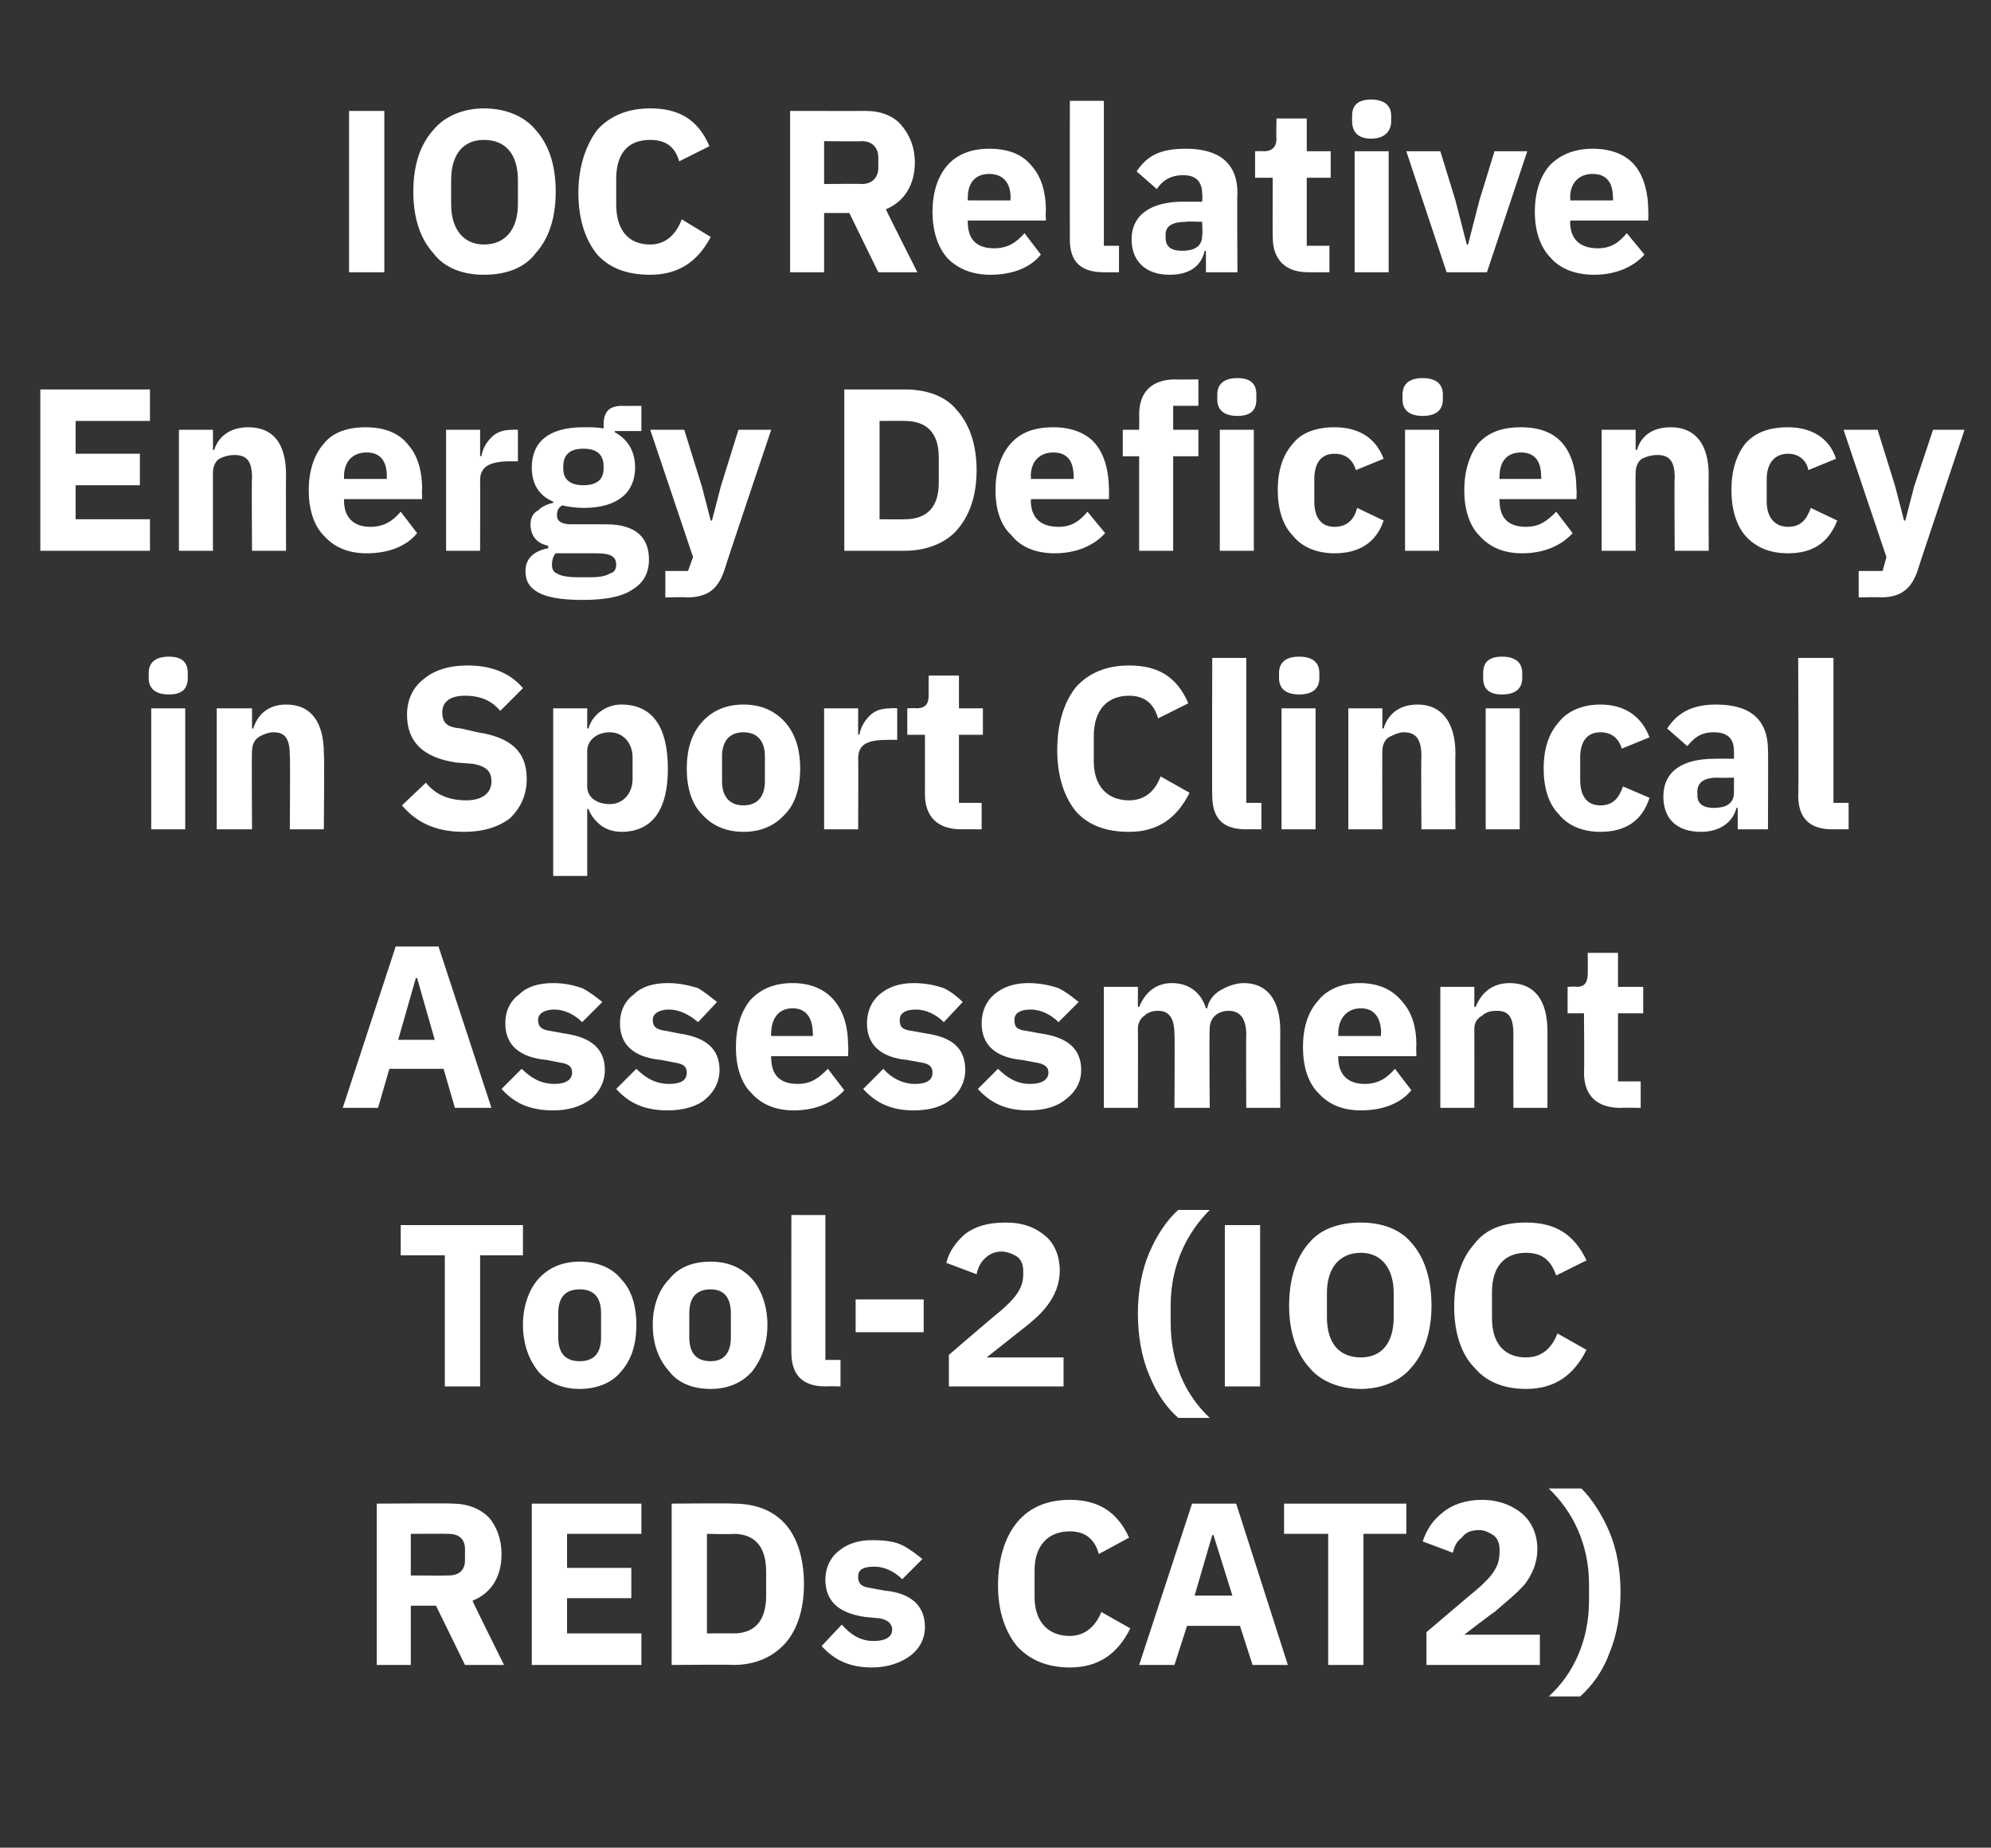
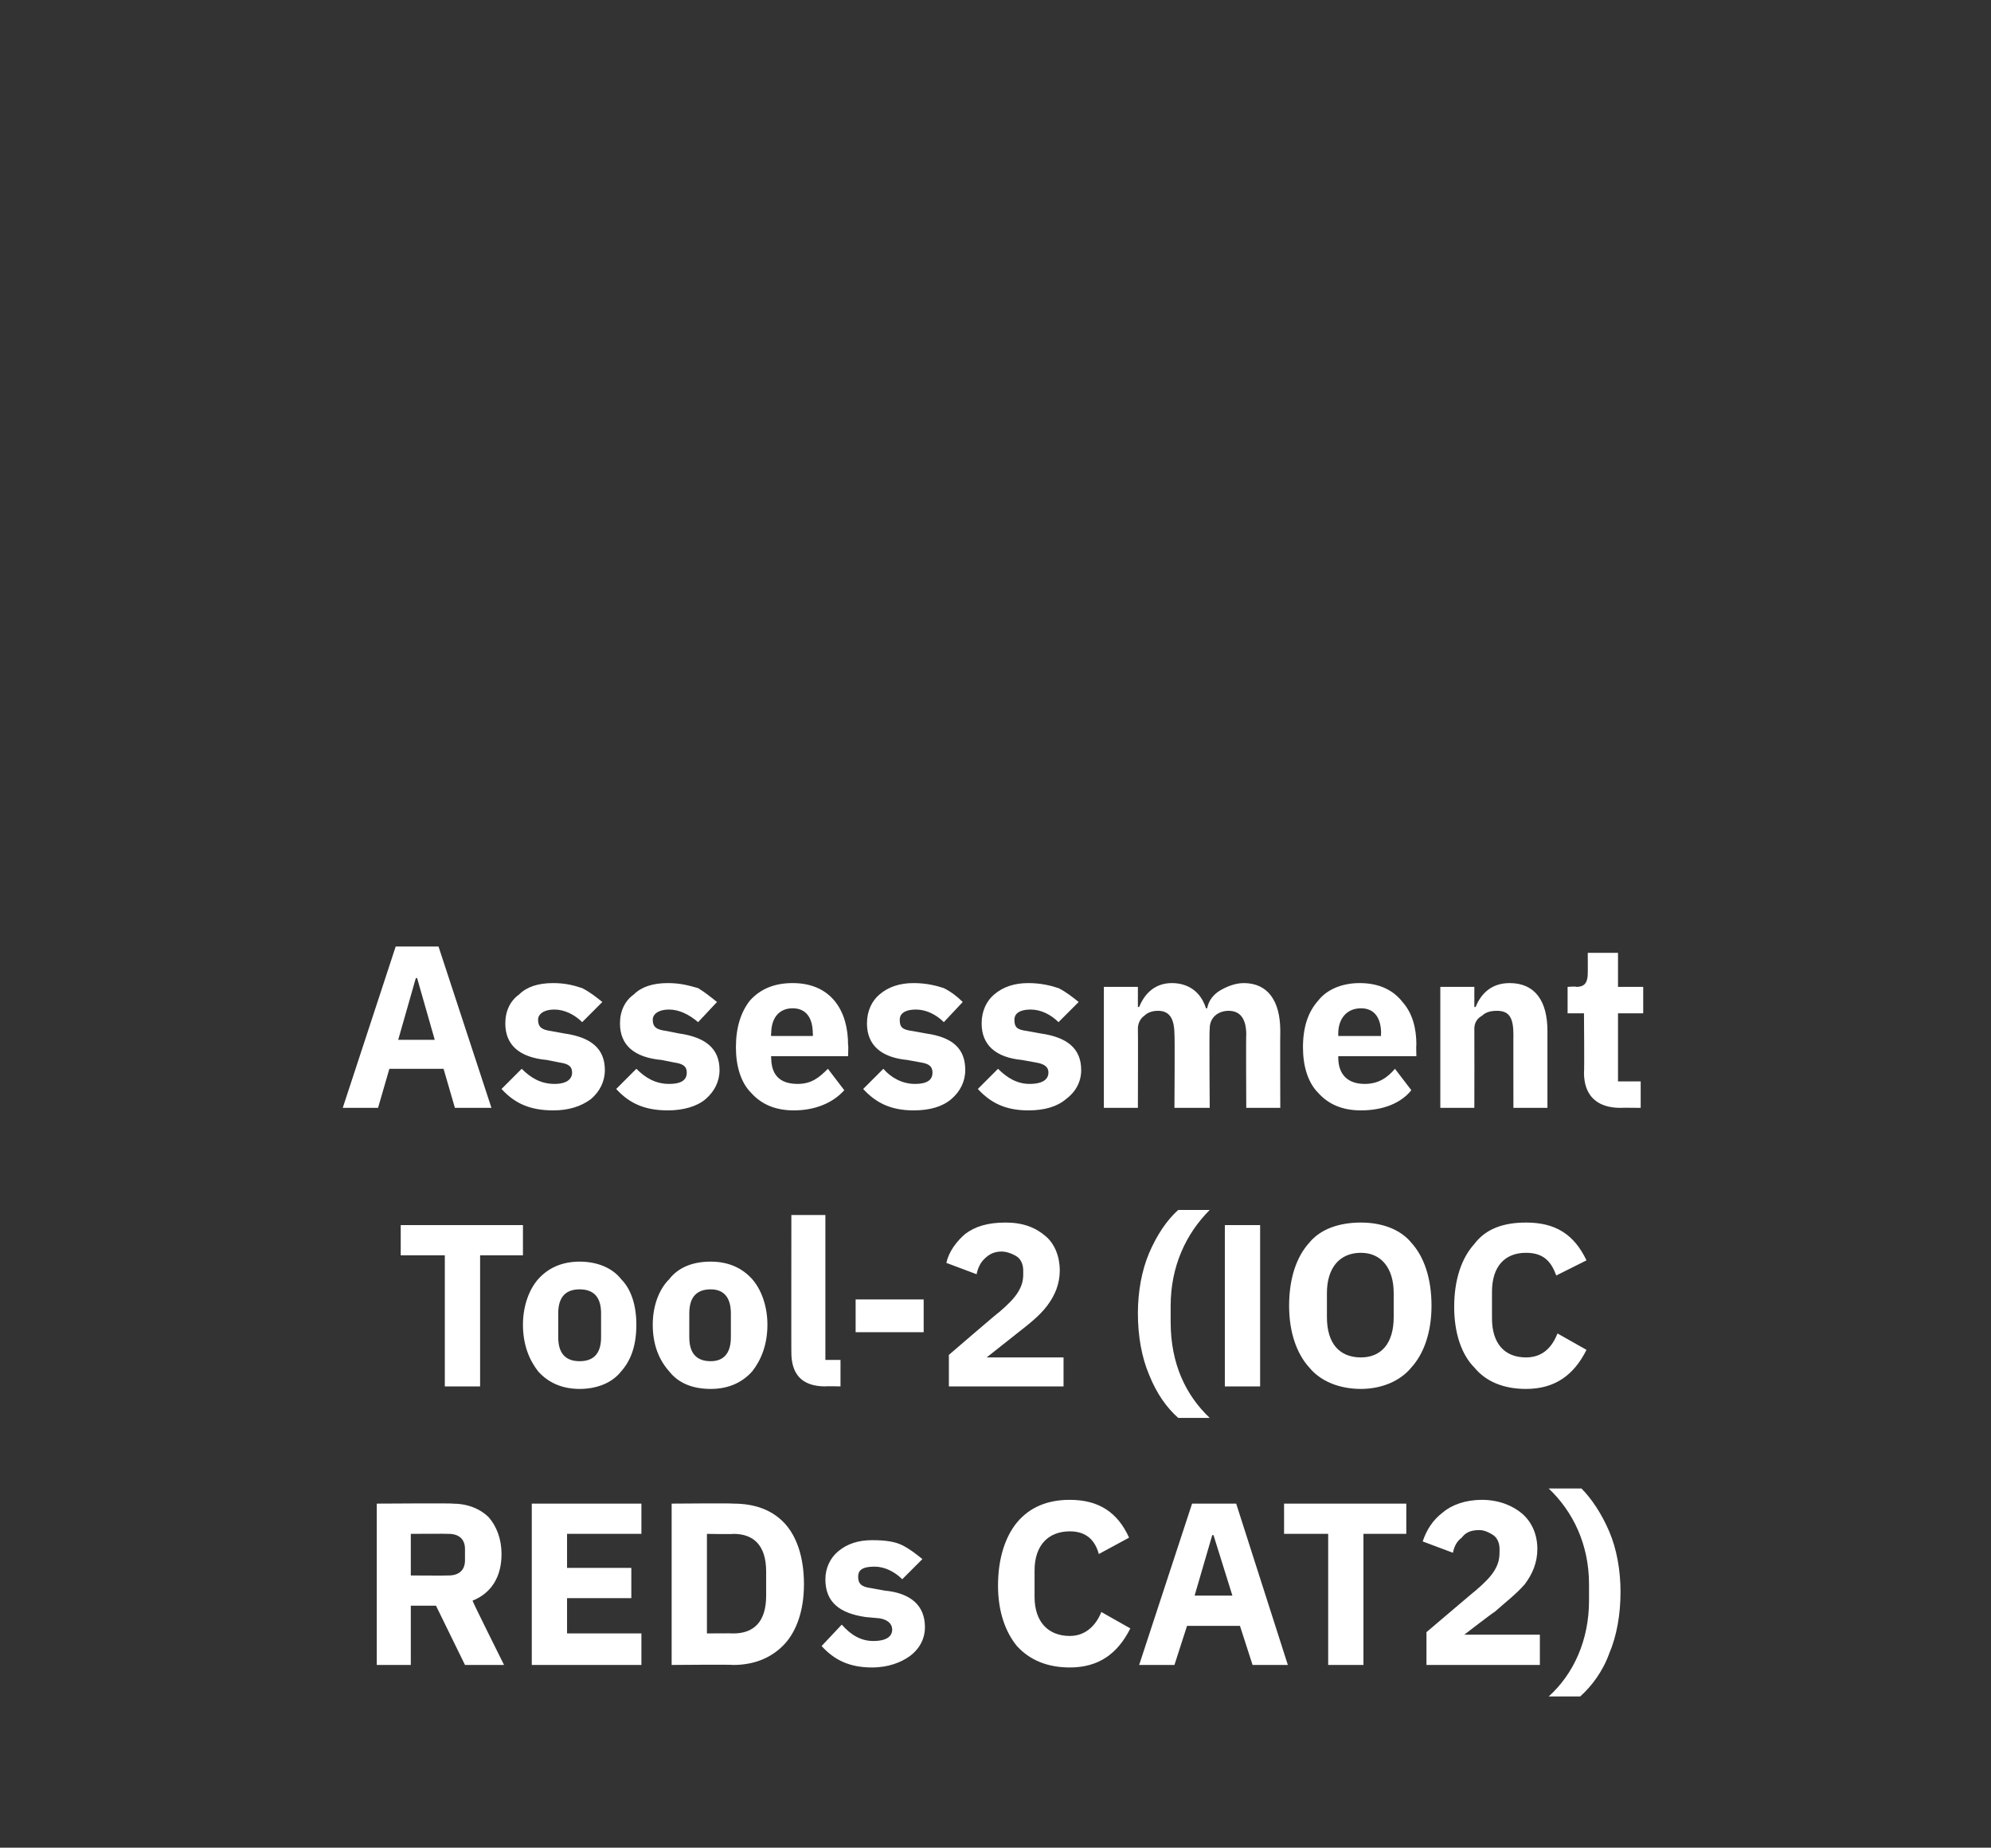
<svg xmlns="http://www.w3.org/2000/svg" version="1.1" width="158px" height="146.6px" viewBox="0 -6 158 146.6" style="top:-6px">
  <rect x="0" y="-6" width="158" height="146.6" fill="#333333" stroke="none" />
  <desc>IOC Relative Energy Deficiency in Sport Clinical Assessment Tool 2 (IOC REDs CAT2)</desc>
  <defs />
  <g id="Polygon183452">
    <path d="M 32.6 121.4 L 34.6 121.4 L 36.9 126.1 L 40 126.1 C 40 126.1 37.47 121.03 37.5 121 C 39 120.4 39.8 119.1 39.8 117.3 C 39.8 116.1 39.4 115.1 38.8 114.4 C 38.1 113.7 37.1 113.3 35.9 113.3 C 35.93 113.26 29.9 113.3 29.9 113.3 L 29.9 126.1 L 32.6 126.1 L 32.6 121.4 Z M 32.6 119 L 32.6 115.7 C 32.6 115.7 35.58 115.68 35.6 115.7 C 36.4 115.7 36.9 116.1 36.9 116.9 C 36.9 116.9 36.9 117.8 36.9 117.8 C 36.9 118.6 36.4 119 35.6 119 C 35.58 119.02 32.6 119 32.6 119 Z M 50.9 126.1 L 50.9 123.6 L 45 123.6 L 45 120.8 L 50.1 120.8 L 50.1 118.4 L 45 118.4 L 45 115.7 L 50.9 115.7 L 50.9 113.3 L 42.2 113.3 L 42.2 126.1 L 50.9 126.1 Z M 53.3 126.1 C 53.3 126.1 58.16 126.06 58.2 126.1 C 59.9 126.1 61.3 125.5 62.3 124.4 C 63.2 123.4 63.8 121.8 63.8 119.7 C 63.8 117.5 63.2 115.9 62.3 114.9 C 61.3 113.8 59.9 113.3 58.2 113.3 C 58.16 113.26 53.3 113.3 53.3 113.3 L 53.3 126.1 Z M 56.1 123.6 L 56.1 115.7 C 56.1 115.7 58.16 115.74 58.2 115.7 C 59.8 115.7 60.8 116.6 60.8 118.7 C 60.8 118.7 60.8 120.6 60.8 120.6 C 60.8 122.7 59.8 123.6 58.2 123.6 C 58.16 123.58 56.1 123.6 56.1 123.6 Z M 72.2 125.4 C 73 124.8 73.4 124 73.4 123.1 C 73.4 121.4 72.3 120.4 70.2 120.2 C 70.2 120.2 69.1 120 69.1 120 C 68.3 119.9 68.1 119.6 68.1 119.1 C 68.1 118.6 68.4 118.3 69.4 118.3 C 70.2 118.3 71 118.7 71.6 119.3 C 71.6 119.3 73.2 117.7 73.2 117.7 C 72.7 117.3 72.2 116.9 71.6 116.6 C 71 116.3 70.2 116.2 69.2 116.2 C 68.1 116.2 67.2 116.5 66.5 117.1 C 65.9 117.6 65.5 118.4 65.5 119.3 C 65.5 121.1 66.6 122 68.7 122.3 C 68.7 122.3 69.8 122.4 69.8 122.4 C 70.4 122.5 70.8 122.8 70.8 123.3 C 70.8 123.8 70.4 124.2 69.3 124.2 C 68.3 124.2 67.5 123.7 66.8 122.9 C 66.8 122.9 65.2 124.6 65.2 124.6 C 66.2 125.7 67.4 126.3 69.2 126.3 C 70.5 126.3 71.5 125.9 72.2 125.4 Z M 89.7 123.2 C 89.7 123.2 87.4 121.9 87.4 121.9 C 87 122.9 86.2 123.8 84.9 123.8 C 83.2 123.8 82.1 122.7 82.1 120.7 C 82.1 120.7 82.1 118.6 82.1 118.6 C 82.1 116.6 83.2 115.5 84.9 115.5 C 86.2 115.5 86.9 116.2 87.2 117.3 C 87.2 117.3 89.6 116 89.6 116 C 88.7 114 87.2 113 84.9 113 C 83.1 113 81.7 113.6 80.7 114.8 C 79.8 115.9 79.2 117.6 79.2 119.8 C 79.2 121.9 79.8 123.5 80.7 124.6 C 81.7 125.7 83.1 126.3 84.9 126.3 C 87.2 126.3 88.7 125.2 89.7 123.2 Z M 102.2 126.1 L 98.1 113.3 L 94.6 113.3 L 90.4 126.1 L 93.2 126.1 L 94.2 123 L 98.4 123 L 99.4 126.1 L 102.2 126.1 Z M 97.8 120.6 L 94.8 120.6 L 96.2 115.8 L 96.3 115.8 L 97.8 120.6 Z M 111.6 115.7 L 111.6 113.3 L 101.9 113.3 L 101.9 115.7 L 105.4 115.7 L 105.4 126.1 L 108.2 126.1 L 108.2 115.7 L 111.6 115.7 Z M 122.2 123.7 L 116.2 123.7 C 116.2 123.7 118.56 121.88 118.6 121.9 C 119.5 121.1 120.3 120.5 121 119.7 C 121.6 118.9 122 118 122 116.9 C 122 115.8 121.6 114.8 120.8 114.1 C 120.1 113.5 119 113 117.6 113 C 116.3 113 115.2 113.4 114.5 114 C 113.7 114.6 113.2 115.4 112.9 116.3 C 112.9 116.3 115.3 117.2 115.3 117.2 C 115.4 116.7 115.6 116.3 116 116 C 116.3 115.6 116.7 115.4 117.4 115.4 C 117.8 115.4 118.2 115.6 118.5 115.8 C 118.8 116 119 116.4 119 116.9 C 119 116.9 119 117.1 119 117.1 C 119 117.7 118.9 118.1 118.6 118.6 C 118.3 119.1 117.8 119.6 117.1 120.2 C 117.11 120.17 113.2 123.5 113.2 123.5 L 113.2 126.1 L 122.2 126.1 L 122.2 123.7 Z M 127.7 115.5 C 127.1 114.1 126.3 112.9 125.5 112.1 C 125.5 112.1 122.9 112.1 122.9 112.1 C 124.8 113.9 126.1 116.5 126.1 119.7 C 126.1 119.7 126.1 121 126.1 121 C 126.1 124.1 124.9 126.8 122.9 128.6 C 122.9 128.6 125.4 128.6 125.4 128.6 C 126.3 127.8 127.2 126.6 127.7 125.2 C 128.3 123.8 128.6 122.1 128.6 120.3 C 128.6 118.6 128.3 116.9 127.7 115.5 Z " stroke="none" fill="#fff" />
  </g>
  <g id="Polygon183451">
    <path d="M 41.5 93.6 L 41.5 91.2 L 31.8 91.2 L 31.8 93.6 L 35.3 93.6 L 35.3 104 L 38.1 104 L 38.1 93.6 L 41.5 93.6 Z M 49.3 102.8 C 50.1 101.9 50.5 100.7 50.5 99.1 C 50.5 97.6 50.1 96.3 49.3 95.5 C 48.6 94.6 47.4 94.1 46 94.1 C 44.6 94.1 43.5 94.6 42.7 95.5 C 42 96.3 41.5 97.6 41.5 99.1 C 41.5 100.7 42 101.9 42.7 102.8 C 43.5 103.7 44.6 104.2 46 104.2 C 47.4 104.2 48.6 103.7 49.3 102.8 Z M 44.3 100.1 C 44.3 100.1 44.3 98.2 44.3 98.2 C 44.3 96.9 44.9 96.3 46 96.3 C 47.1 96.3 47.7 96.9 47.7 98.2 C 47.7 98.2 47.7 100.1 47.7 100.1 C 47.7 101.4 47.1 102 46 102 C 44.9 102 44.3 101.4 44.3 100.1 Z M 59.7 102.8 C 60.4 101.9 60.9 100.7 60.9 99.1 C 60.9 97.6 60.4 96.3 59.7 95.5 C 58.9 94.6 57.8 94.1 56.4 94.1 C 54.9 94.1 53.8 94.6 53.1 95.5 C 52.3 96.3 51.8 97.6 51.8 99.1 C 51.8 100.7 52.3 101.9 53.1 102.8 C 53.8 103.7 54.9 104.2 56.4 104.2 C 57.8 104.2 58.9 103.7 59.7 102.8 Z M 54.7 100.1 C 54.7 100.1 54.7 98.2 54.7 98.2 C 54.7 96.9 55.3 96.3 56.4 96.3 C 57.4 96.3 58 96.9 58 98.2 C 58 98.2 58 100.1 58 100.1 C 58 101.4 57.4 102 56.4 102 C 55.3 102 54.7 101.4 54.7 100.1 Z M 66.7 104 L 66.7 101.9 L 65.5 101.9 L 65.5 90.4 L 62.8 90.4 C 62.8 90.4 62.79 101.33 62.8 101.3 C 62.8 103 63.6 104 65.5 104 C 65.49 103.97 66.7 104 66.7 104 Z M 73.3 99.7 L 73.3 97.1 L 67.9 97.1 L 67.9 99.7 L 73.3 99.7 Z M 84.4 101.7 L 78.3 101.7 C 78.3 101.7 80.72 99.79 80.7 99.8 C 81.6 99.1 82.5 98.4 83.1 97.6 C 83.7 96.8 84.1 95.9 84.1 94.8 C 84.1 93.7 83.7 92.7 83 92.1 C 82.2 91.4 81.2 91 79.8 91 C 78.4 91 77.4 91.3 76.6 91.9 C 75.9 92.5 75.3 93.3 75.1 94.2 C 75.1 94.2 77.5 95.1 77.5 95.1 C 77.6 94.6 77.8 94.2 78.1 93.9 C 78.5 93.5 78.9 93.3 79.5 93.3 C 79.9 93.3 80.4 93.5 80.7 93.7 C 81 93.9 81.2 94.3 81.2 94.8 C 81.2 94.8 81.2 95.1 81.2 95.1 C 81.2 95.6 81.1 96 80.8 96.5 C 80.5 97 80 97.5 79.3 98.1 C 79.27 98.08 75.3 101.5 75.3 101.5 L 75.3 104 L 84.4 104 L 84.4 101.7 Z M 91.2 103.1 C 91.8 104.6 92.6 105.7 93.5 106.5 C 93.5 106.5 96 106.5 96 106.5 C 94.1 104.7 92.9 102.2 92.9 98.9 C 92.9 98.9 92.9 97.6 92.9 97.6 C 92.9 94.5 94.1 91.9 96 90 C 96 90 93.5 90 93.5 90 C 92.6 90.8 91.8 92 91.2 93.4 C 90.6 94.8 90.3 96.5 90.3 98.2 C 90.3 100 90.6 101.7 91.2 103.1 Z M 97.2 91.2 L 100 91.2 L 100 104 L 97.2 104 L 97.2 91.2 Z M 112 102.5 C 113 101.4 113.6 99.7 113.6 97.6 C 113.6 95.4 113 93.7 112 92.6 C 111.1 91.5 109.6 91 108 91 C 106.3 91 104.8 91.5 103.9 92.6 C 102.9 93.7 102.3 95.4 102.3 97.6 C 102.3 99.7 102.9 101.4 103.9 102.5 C 104.8 103.6 106.3 104.2 108 104.2 C 109.6 104.2 111.1 103.6 112 102.5 Z M 105.3 98.5 C 105.3 98.5 105.3 96.6 105.3 96.6 C 105.3 94.6 106.3 93.4 108 93.4 C 109.6 93.4 110.6 94.6 110.6 96.6 C 110.6 96.6 110.6 98.5 110.6 98.5 C 110.6 100.6 109.6 101.7 108 101.7 C 106.3 101.7 105.3 100.6 105.3 98.5 Z M 125.9 101.1 C 125.9 101.1 123.6 99.8 123.6 99.8 C 123.2 100.8 122.5 101.7 121.1 101.7 C 119.4 101.7 118.4 100.6 118.4 98.6 C 118.4 98.6 118.4 96.5 118.4 96.5 C 118.4 94.5 119.4 93.4 121.1 93.4 C 122.5 93.4 123.1 94.1 123.5 95.2 C 123.5 95.2 125.9 94 125.9 94 C 124.9 91.9 123.4 91 121.1 91 C 119.3 91 117.9 91.5 117 92.7 C 116 93.8 115.4 95.5 115.4 97.7 C 115.4 99.8 116 101.5 117 102.5 C 117.9 103.6 119.3 104.2 121.1 104.2 C 123.4 104.2 124.9 103.1 125.9 101.1 Z " stroke="none" fill="#fff" />
  </g>
  <g id="Polygon183450">
    <path d="M 39 81.9 L 34.8 69.1 L 31.4 69.1 L 27.2 81.9 L 30 81.9 L 30.9 78.8 L 35.2 78.8 L 36.1 81.9 L 39 81.9 Z M 34.5 76.5 L 31.6 76.5 L 33 71.6 L 33.1 71.6 L 34.5 76.5 Z M 46.9 81.2 C 47.6 80.6 48 79.8 48 78.9 C 48 77.2 46.9 76.3 44.8 76 C 44.8 76 43.7 75.8 43.7 75.8 C 43 75.7 42.7 75.5 42.7 74.9 C 42.7 74.5 43.1 74.1 44 74.1 C 44.8 74.1 45.6 74.5 46.2 75.1 C 46.2 75.1 47.8 73.5 47.8 73.5 C 47.3 73.1 46.8 72.7 46.2 72.4 C 45.6 72.2 44.9 72 43.9 72 C 42.7 72 41.8 72.3 41.2 72.9 C 40.5 73.4 40.1 74.2 40.1 75.2 C 40.1 76.9 41.2 77.9 43.4 78.1 C 43.4 78.1 44.4 78.3 44.4 78.3 C 45.1 78.4 45.4 78.6 45.4 79.1 C 45.4 79.6 45 80 44 80 C 42.9 80 42.1 79.5 41.4 78.8 C 41.4 78.8 39.8 80.4 39.8 80.4 C 40.8 81.5 42 82.1 43.9 82.1 C 45.1 82.1 46.1 81.8 46.9 81.2 Z M 56 81.2 C 56.7 80.6 57.1 79.8 57.1 78.9 C 57.1 77.2 56 76.3 53.9 76 C 53.9 76 52.9 75.8 52.9 75.8 C 52.1 75.7 51.8 75.5 51.8 74.9 C 51.8 74.5 52.2 74.1 53.1 74.1 C 53.9 74.1 54.7 74.5 55.4 75.1 C 55.4 75.1 56.9 73.5 56.9 73.5 C 56.4 73.1 55.9 72.7 55.4 72.4 C 54.7 72.2 54 72 53 72 C 51.8 72 50.9 72.3 50.3 72.9 C 49.6 73.4 49.2 74.2 49.2 75.2 C 49.2 76.9 50.3 77.9 52.5 78.1 C 52.5 78.1 53.5 78.3 53.5 78.3 C 54.2 78.4 54.5 78.6 54.5 79.1 C 54.5 79.6 54.2 80 53.1 80 C 52 80 51.2 79.5 50.5 78.8 C 50.5 78.8 48.9 80.4 48.9 80.4 C 49.9 81.5 51.1 82.1 53 82.1 C 54.2 82.1 55.3 81.8 56 81.2 Z M 67 80.5 C 67 80.5 65.7 78.8 65.7 78.8 C 65 79.5 64.4 80 63.3 80 C 61.8 80 61.2 79.2 61.2 77.9 C 61.16 77.9 61.2 77.8 61.2 77.8 L 67.3 77.8 C 67.3 77.8 67.34 76.94 67.3 76.9 C 67.3 75.6 67 74.4 66.3 73.5 C 65.6 72.6 64.5 72 62.9 72 C 61.4 72 60.3 72.5 59.5 73.4 C 58.8 74.3 58.4 75.5 58.4 77.1 C 58.4 78.6 58.8 79.9 59.6 80.7 C 60.4 81.6 61.5 82.1 63 82.1 C 64.7 82.1 66.1 81.5 67 80.5 Z M 64.5 76 C 64.53 75.99 64.5 76.2 64.5 76.2 L 61.2 76.2 C 61.2 76.2 61.16 76.01 61.2 76 C 61.2 74.8 61.8 74 62.9 74 C 64 74 64.5 74.8 64.5 76 Z M 75.5 81.2 C 76.2 80.6 76.6 79.8 76.6 78.9 C 76.6 77.2 75.6 76.3 73.5 76 C 73.5 76 72.4 75.8 72.4 75.8 C 71.6 75.7 71.4 75.5 71.4 74.9 C 71.4 74.5 71.7 74.1 72.7 74.1 C 73.5 74.1 74.3 74.5 74.9 75.1 C 74.9 75.1 76.4 73.5 76.4 73.5 C 76 73.1 75.5 72.7 74.9 72.4 C 74.3 72.2 73.5 72 72.5 72 C 71.4 72 70.5 72.3 69.8 72.9 C 69.2 73.4 68.8 74.2 68.8 75.2 C 68.8 76.9 69.9 77.9 72 78.1 C 72 78.1 73.1 78.3 73.1 78.3 C 73.7 78.4 74 78.6 74 79.1 C 74 79.6 73.7 80 72.6 80 C 71.6 80 70.7 79.5 70.1 78.8 C 70.1 78.8 68.5 80.4 68.5 80.4 C 69.5 81.5 70.7 82.1 72.5 82.1 C 73.8 82.1 74.8 81.8 75.5 81.2 Z M 84.6 81.2 C 85.4 80.6 85.8 79.8 85.8 78.9 C 85.8 77.2 84.7 76.3 82.6 76 C 82.6 76 81.5 75.8 81.5 75.8 C 80.7 75.7 80.5 75.5 80.5 74.9 C 80.5 74.5 80.8 74.1 81.8 74.1 C 82.6 74.1 83.4 74.5 84 75.1 C 84 75.1 85.6 73.5 85.6 73.5 C 85.1 73.1 84.6 72.7 84 72.4 C 83.4 72.2 82.6 72 81.6 72 C 80.5 72 79.6 72.3 78.9 72.9 C 78.3 73.4 77.9 74.2 77.9 75.2 C 77.9 76.9 79 77.9 81.1 78.1 C 81.1 78.1 82.2 78.3 82.2 78.3 C 82.8 78.4 83.2 78.6 83.2 79.1 C 83.2 79.6 82.8 80 81.7 80 C 80.7 80 79.9 79.5 79.2 78.8 C 79.2 78.8 77.6 80.4 77.6 80.4 C 78.6 81.5 79.8 82.1 81.6 82.1 C 82.9 82.1 83.9 81.8 84.6 81.2 Z M 90.3 81.9 C 90.3 81.9 90.32 75.64 90.3 75.6 C 90.3 75.2 90.5 74.8 90.8 74.6 C 91.1 74.3 91.5 74.2 91.9 74.2 C 92.8 74.2 93.2 74.8 93.2 76.1 C 93.24 76.06 93.2 81.9 93.2 81.9 L 96 81.9 C 96 81.9 95.95 75.64 96 75.6 C 96 74.7 96.7 74.2 97.5 74.2 C 98.4 74.2 98.9 74.8 98.9 76.1 C 98.87 76.06 98.9 81.9 98.9 81.9 L 101.6 81.9 C 101.6 81.9 101.58 75.85 101.6 75.8 C 101.6 73.4 100.6 72 98.7 72 C 98 72 97.3 72.3 96.8 72.6 C 96.3 72.9 95.9 73.4 95.8 74 C 95.8 74 95.7 74 95.7 74 C 95.3 72.7 94.3 72 93 72 C 91.6 72 90.8 72.9 90.4 73.9 C 90.43 73.88 90.3 73.9 90.3 73.9 L 90.3 72.3 L 87.6 72.3 L 87.6 81.9 L 90.3 81.9 Z M 112 80.5 C 112 80.5 110.7 78.8 110.7 78.8 C 110.1 79.5 109.4 80 108.3 80 C 106.9 80 106.2 79.2 106.2 77.9 C 106.2 77.9 106.2 77.8 106.2 77.8 L 112.4 77.8 C 112.4 77.8 112.37 76.94 112.4 76.9 C 112.4 75.6 112.1 74.4 111.3 73.5 C 110.6 72.6 109.5 72 107.9 72 C 106.5 72 105.3 72.5 104.6 73.4 C 103.8 74.3 103.4 75.5 103.4 77.1 C 103.4 78.6 103.8 79.9 104.6 80.7 C 105.4 81.6 106.5 82.1 108 82.1 C 109.8 82.1 111.2 81.5 112 80.5 Z M 109.6 76 C 109.57 75.99 109.6 76.2 109.6 76.2 L 106.2 76.2 C 106.2 76.2 106.2 76.01 106.2 76 C 106.2 74.8 106.9 74 108 74 C 109.1 74 109.6 74.8 109.6 76 Z M 117 81.9 C 117 81.9 117.01 75.64 117 75.6 C 117 75.2 117.2 74.8 117.6 74.6 C 117.9 74.3 118.3 74.2 118.8 74.2 C 119.8 74.2 120.1 74.8 120.1 76.1 C 120.09 76.06 120.1 81.9 120.1 81.9 L 122.8 81.9 C 122.8 81.9 122.8 75.85 122.8 75.8 C 122.8 73.4 121.8 72 119.8 72 C 118.3 72 117.5 72.9 117.1 73.9 C 117.12 73.88 117 73.9 117 73.9 L 117 72.3 L 114.3 72.3 L 114.3 81.9 L 117 81.9 Z M 130.2 81.9 L 130.2 79.8 L 128.4 79.8 L 128.4 74.4 L 130.4 74.4 L 130.4 72.3 L 128.4 72.3 L 128.4 69.6 L 126 69.6 C 126 69.6 126.01 71.23 126 71.2 C 126 71.9 125.8 72.3 125.1 72.3 C 125.06 72.25 124.4 72.3 124.4 72.3 L 124.4 74.4 L 125.7 74.4 C 125.7 74.4 125.74 79.07 125.7 79.1 C 125.7 80.9 126.7 81.9 128.6 81.9 C 128.6 81.88 130.2 81.9 130.2 81.9 Z " stroke="none" fill="#fff" />
  </g>
  <g id="Polygon183449">
-     <path d="M 14.9 47.8 C 14.9 47.8 14.9 47.4 14.9 47.4 C 14.9 46.6 14.5 46.1 13.4 46.1 C 12.3 46.1 11.8 46.6 11.8 47.4 C 11.8 47.4 11.8 47.8 11.8 47.8 C 11.8 48.6 12.3 49.1 13.4 49.1 C 14.5 49.1 14.9 48.6 14.9 47.8 Z M 12 59.8 L 14.7 59.8 L 14.7 50.2 L 12 50.2 L 12 59.8 Z M 20 59.8 C 20 59.8 19.96 53.55 20 53.6 C 20 53.1 20.2 52.7 20.5 52.5 C 20.8 52.3 21.3 52.1 21.7 52.1 C 22.7 52.1 23 52.7 23 54 C 23.04 53.97 23 59.8 23 59.8 L 25.7 59.8 C 25.7 59.8 25.75 53.76 25.7 53.8 C 25.7 51.3 24.7 49.9 22.7 49.9 C 21.2 49.9 20.4 50.8 20.1 51.8 C 20.07 51.79 20 51.8 20 51.8 L 20 50.2 L 17.2 50.2 L 17.2 59.8 L 20 59.8 Z M 40.5 58.9 C 41.3 58.1 41.8 57.1 41.8 55.8 C 41.8 53.6 40.5 52.5 37.9 52.1 C 37.9 52.1 36.6 51.8 36.6 51.8 C 35.5 51.7 35.1 51.4 35.1 50.5 C 35.1 49.7 35.7 49.2 36.9 49.2 C 38.3 49.2 39.1 49.7 39.7 50.4 C 39.7 50.4 41.5 48.6 41.5 48.6 C 40.5 47.4 39 46.8 37.1 46.8 C 35.6 46.8 34.4 47.2 33.6 47.9 C 32.8 48.5 32.3 49.5 32.3 50.7 C 32.3 52.8 33.5 54.1 36.2 54.5 C 36.2 54.5 37.5 54.6 37.5 54.6 C 38.7 54.8 39 55.3 39 56 C 39 56.9 38.3 57.5 37 57.5 C 35.7 57.5 34.6 57.1 33.8 56.1 C 33.8 56.1 31.9 57.9 31.9 57.9 C 33 59.2 34.5 60 36.8 60 C 38.4 60 39.6 59.6 40.5 58.9 Z M 43.9 63.5 L 46.6 63.5 L 46.6 58.2 C 46.6 58.2 46.74 58.17 46.7 58.2 C 46.9 58.7 47.2 59.1 47.7 59.5 C 48.1 59.8 48.7 60 49.3 60 C 51.8 60 53 58.2 53 55 C 53 51.7 51.8 49.9 49.3 49.9 C 48.1 49.9 47 50.7 46.7 51.8 C 46.74 51.78 46.6 51.8 46.6 51.8 L 46.6 50.2 L 43.9 50.2 L 43.9 63.5 Z M 46.6 56.4 C 46.6 56.4 46.6 53.6 46.6 53.6 C 46.6 52.7 47.4 52.1 48.4 52.1 C 49.4 52.1 50.2 52.9 50.2 54.1 C 50.2 54.1 50.2 55.8 50.2 55.8 C 50.2 57 49.4 57.8 48.4 57.8 C 47.4 57.8 46.6 57.3 46.6 56.4 Z M 62.3 58.6 C 63.1 57.8 63.5 56.5 63.5 55 C 63.5 53.4 63.1 52.2 62.3 51.3 C 61.5 50.4 60.4 49.9 59 49.9 C 57.6 49.9 56.5 50.4 55.7 51.3 C 54.9 52.2 54.5 53.4 54.5 55 C 54.5 56.5 54.9 57.8 55.7 58.6 C 56.5 59.5 57.6 60 59 60 C 60.4 60 61.5 59.5 62.3 58.6 Z M 57.3 56 C 57.3 56 57.3 54 57.3 54 C 57.3 52.8 57.9 52.1 59 52.1 C 60.1 52.1 60.7 52.8 60.7 54 C 60.7 54 60.7 56 60.7 56 C 60.7 57.2 60.1 57.9 59 57.9 C 57.9 57.9 57.3 57.2 57.3 56 Z M 68.1 59.8 C 68.1 59.8 68.13 54.16 68.1 54.2 C 68.1 53 68.9 52.7 70.5 52.7 C 70.47 52.69 71.2 52.7 71.2 52.7 L 71.2 50.2 C 71.2 50.2 70.67 50.16 70.7 50.2 C 69.9 50.2 69.4 50.4 69 50.8 C 68.6 51.2 68.3 51.7 68.2 52.3 C 68.22 52.25 68.1 52.3 68.1 52.3 L 68.1 50.2 L 65.4 50.2 L 65.4 59.8 L 68.1 59.8 Z M 77.9 59.8 L 77.9 57.7 L 76.1 57.7 L 76.1 52.3 L 78 52.3 L 78 50.2 L 76.1 50.2 L 76.1 47.6 L 73.7 47.6 C 73.7 47.6 73.68 49.14 73.7 49.1 C 73.7 49.8 73.5 50.2 72.7 50.2 C 72.73 50.16 72 50.2 72 50.2 L 72 52.3 L 73.4 52.3 C 73.4 52.3 73.41 56.98 73.4 57 C 73.4 58.8 74.4 59.8 76.3 59.8 C 76.26 59.79 77.9 59.8 77.9 59.8 Z M 94.4 56.9 C 94.4 56.9 92.1 55.6 92.1 55.6 C 91.7 56.7 90.9 57.5 89.6 57.5 C 87.9 57.5 86.8 56.4 86.8 54.4 C 86.8 54.4 86.8 52.4 86.8 52.4 C 86.8 50.3 87.9 49.2 89.6 49.2 C 90.9 49.2 91.6 49.9 91.9 51 C 91.9 51 94.3 49.8 94.3 49.8 C 93.4 47.7 91.9 46.8 89.6 46.8 C 87.8 46.8 86.4 47.4 85.4 48.5 C 84.5 49.6 83.9 51.3 83.9 53.5 C 83.9 55.7 84.5 57.3 85.4 58.4 C 86.4 59.5 87.8 60 89.6 60 C 91.9 60 93.4 58.9 94.4 56.9 Z M 100.1 59.8 L 100.1 57.7 L 98.9 57.7 L 98.9 46.2 L 96.2 46.2 C 96.2 46.2 96.17 57.15 96.2 57.1 C 96.2 58.9 97 59.8 98.9 59.8 C 98.86 59.79 100.1 59.8 100.1 59.8 Z M 104.7 47.8 C 104.7 47.8 104.7 47.4 104.7 47.4 C 104.7 46.6 104.2 46.1 103.1 46.1 C 102 46.1 101.5 46.6 101.5 47.4 C 101.5 47.4 101.5 47.8 101.5 47.8 C 101.5 48.6 102 49.1 103.1 49.1 C 104.2 49.1 104.7 48.6 104.7 47.8 Z M 101.7 59.8 L 104.4 59.8 L 104.4 50.2 L 101.7 50.2 L 101.7 59.8 Z M 109.7 59.8 C 109.7 59.8 109.68 53.55 109.7 53.6 C 109.7 53.1 109.9 52.7 110.2 52.5 C 110.6 52.3 111 52.1 111.4 52.1 C 112.4 52.1 112.8 52.7 112.8 54 C 112.76 53.97 112.8 59.8 112.8 59.8 L 115.5 59.8 C 115.5 59.8 115.47 53.76 115.5 53.8 C 115.5 51.3 114.4 49.9 112.5 49.9 C 110.9 49.9 110.1 50.8 109.8 51.8 C 109.79 51.79 109.7 51.8 109.7 51.8 L 109.7 50.2 L 107 50.2 L 107 59.8 L 109.7 59.8 Z M 120.8 47.8 C 120.8 47.8 120.8 47.4 120.8 47.4 C 120.8 46.6 120.3 46.1 119.2 46.1 C 118.1 46.1 117.7 46.6 117.7 47.4 C 117.7 47.4 117.7 47.8 117.7 47.8 C 117.7 48.6 118.1 49.1 119.2 49.1 C 120.3 49.1 120.8 48.6 120.8 47.8 Z M 117.9 59.8 L 120.6 59.8 L 120.6 50.2 L 117.9 50.2 L 117.9 59.8 Z M 130.9 57.3 C 130.9 57.3 128.8 56.4 128.8 56.4 C 128.5 57.2 128.1 57.9 127 57.9 C 125.9 57.9 125.4 57.1 125.4 55.9 C 125.4 55.9 125.4 54.1 125.4 54.1 C 125.4 52.9 125.9 52.1 127 52.1 C 128 52.1 128.5 52.7 128.7 53.4 C 128.7 53.4 130.9 52.5 130.9 52.5 C 130.3 50.9 129 49.9 127 49.9 C 125.6 49.9 124.4 50.4 123.7 51.3 C 122.9 52.2 122.5 53.4 122.5 55 C 122.5 56.5 122.9 57.8 123.7 58.6 C 124.4 59.5 125.6 60 127 60 C 128.9 60 130.3 59.2 130.9 57.3 Z M 140.3 53.5 C 140.33 53.46 140.3 59.8 140.3 59.8 L 137.9 59.8 L 137.9 58.1 C 137.9 58.1 137.78 58.1 137.8 58.1 C 137.5 59.3 136.4 60 135 60 C 133 60 132 58.9 132 57.2 C 132 55.2 133.5 54.2 136.1 54.2 C 136.09 54.19 137.6 54.2 137.6 54.2 C 137.6 54.2 137.61 53.59 137.6 53.6 C 137.6 52.7 137.2 52.1 136 52.1 C 134.9 52.1 134.4 52.6 133.9 53.2 C 133.9 53.2 132.3 51.8 132.3 51.8 C 133.1 50.6 134.2 49.9 136.2 49.9 C 139 49.9 140.3 51.2 140.3 53.5 Z M 137.6 55.7 C 137.6 55.7 136.29 55.73 136.3 55.7 C 135.2 55.7 134.7 56.1 134.7 56.8 C 134.7 56.8 134.7 57.1 134.7 57.1 C 134.7 57.8 135.2 58.1 136 58.1 C 136.9 58.1 137.6 57.8 137.6 56.9 C 137.61 56.87 137.6 55.7 137.6 55.7 Z M 146.7 59.8 L 146.7 57.7 L 145.5 57.7 L 145.5 46.2 L 142.7 46.2 C 142.7 46.2 142.75 57.15 142.7 57.1 C 142.7 58.9 143.6 59.8 145.4 59.8 C 145.44 59.79 146.7 59.8 146.7 59.8 Z " stroke="none" fill="#fff" />
-   </g>
+     </g>
  <g id="Polygon183448">
-     <path d="M 11.9 37.7 L 11.9 35.2 L 6 35.2 L 6 32.5 L 11.1 32.5 L 11.1 30 L 6 30 L 6 27.4 L 11.9 27.4 L 11.9 24.9 L 3.2 24.9 L 3.2 37.7 L 11.9 37.7 Z M 16.9 37.7 C 16.9 37.7 16.89 31.46 16.9 31.5 C 16.9 31 17.1 30.6 17.4 30.4 C 17.8 30.2 18.2 30.1 18.6 30.1 C 19.6 30.1 20 30.6 20 31.9 C 19.96 31.88 20 37.7 20 37.7 L 22.7 37.7 C 22.7 37.7 22.68 31.67 22.7 31.7 C 22.7 29.2 21.7 27.9 19.7 27.9 C 18.2 27.9 17.3 28.7 17 29.7 C 17 29.7 16.9 29.7 16.9 29.7 L 16.9 28.1 L 14.2 28.1 L 14.2 37.7 L 16.9 37.7 Z M 33.1 36.3 C 33.1 36.3 31.8 34.6 31.8 34.6 C 31.2 35.3 30.5 35.8 29.4 35.8 C 28 35.8 27.3 35 27.3 33.7 C 27.3 33.72 27.3 33.6 27.3 33.6 L 33.5 33.6 C 33.5 33.6 33.47 32.76 33.5 32.8 C 33.5 31.5 33.2 30.2 32.4 29.3 C 31.7 28.4 30.6 27.9 29 27.9 C 27.6 27.9 26.4 28.3 25.7 29.2 C 24.9 30.1 24.5 31.4 24.5 32.9 C 24.5 34.4 24.9 35.7 25.7 36.5 C 26.5 37.4 27.6 37.9 29.1 37.9 C 30.9 37.9 32.3 37.3 33.1 36.3 Z M 30.7 31.8 C 30.67 31.81 30.7 32 30.7 32 L 27.3 32 C 27.3 32 27.3 31.83 27.3 31.8 C 27.3 30.6 28 29.9 29.1 29.9 C 30.2 29.9 30.7 30.6 30.7 31.8 Z M 38.1 37.7 C 38.1 37.7 38.11 32.07 38.1 32.1 C 38.1 31 38.9 30.6 40.5 30.6 C 40.46 30.6 41.1 30.6 41.1 30.6 L 41.1 28.1 C 41.1 28.1 40.66 28.07 40.7 28.1 C 39.9 28.1 39.4 28.3 39 28.7 C 38.6 29.1 38.3 29.6 38.2 30.2 C 38.2 30.16 38.1 30.2 38.1 30.2 L 38.1 28.1 L 35.4 28.1 L 35.4 37.7 L 38.1 37.7 Z M 48.1 35.6 C 48.1 35.6 45.3 35.6 45.3 35.6 C 44.5 35.6 44.2 35.3 44.2 34.9 C 44.2 34.5 44.3 34.3 44.6 34.1 C 45.1 34.2 45.7 34.3 46.3 34.3 C 49.1 34.3 50.4 33 50.4 31.1 C 50.4 29.9 49.9 28.9 48.8 28.3 C 48.76 28.35 48.8 28.2 48.8 28.2 L 50.9 28.2 L 50.9 26.2 C 50.9 26.2 49.37 26.22 49.4 26.2 C 48.4 26.2 47.9 26.6 47.9 27.7 C 47.9 27.7 47.9 28 47.9 28 C 47.5 27.9 46.9 27.9 46.3 27.9 C 43.5 27.9 42.2 29.1 42.2 31.1 C 42.2 32.3 42.7 33.3 43.9 33.8 C 43.9 33.8 43.9 33.9 43.9 33.9 C 43.4 34 43 34.2 42.7 34.5 C 42.3 34.7 42.1 35.1 42.1 35.6 C 42.1 36.4 42.5 37.1 43.5 37.3 C 43.5 37.3 43.5 37.5 43.5 37.5 C 42.4 37.7 41.7 38.3 41.7 39.3 C 41.7 40.1 42 40.6 42.7 41 C 43.4 41.4 44.6 41.6 46.2 41.6 C 48.2 41.6 49.5 41.3 50.3 40.7 C 51.1 40.2 51.5 39.4 51.5 38.4 C 51.5 36.6 50.4 35.6 48.1 35.6 Z M 48.4 39.5 C 48.1 39.7 47.6 39.8 46.9 39.8 C 46.9 39.8 45.8 39.8 45.8 39.8 C 45.1 39.8 44.5 39.7 44.2 39.5 C 43.9 39.4 43.8 39.1 43.8 38.8 C 43.8 38.5 43.9 38.1 44.1 37.9 C 44.1 37.9 47.4 37.9 47.4 37.9 C 48.5 37.9 48.9 38.2 48.9 38.8 C 48.9 39.1 48.8 39.4 48.4 39.5 Z M 44.7 31.2 C 44.7 31.2 44.7 31 44.7 31 C 44.7 30.1 45.2 29.6 46.3 29.6 C 47.4 29.6 47.9 30.1 47.9 31 C 47.9 31 47.9 31.2 47.9 31.2 C 47.9 32 47.4 32.5 46.3 32.5 C 45.2 32.5 44.7 32 44.7 31.2 Z M 57.2 32.6 L 56.5 35.3 L 56.4 35.3 L 55.7 32.6 L 54.3 28.1 L 51.6 28.1 L 55 38.2 L 54.6 39.3 L 52.8 39.3 L 52.8 41.4 C 52.8 41.4 54.52 41.36 54.5 41.4 C 56.2 41.4 57 40.7 57.5 39.2 C 57.47 39.18 61.2 28.1 61.2 28.1 L 58.6 28.1 L 57.2 32.6 Z M 67 37.7 C 67 37.7 71.84 37.7 71.8 37.7 C 73.5 37.7 75 37.1 75.9 36.1 C 76.9 35 77.5 33.4 77.5 31.3 C 77.5 29.2 76.9 27.6 75.9 26.5 C 75 25.4 73.5 24.9 71.8 24.9 C 71.84 24.9 67 24.9 67 24.9 L 67 37.7 Z M 69.8 35.2 L 69.8 27.4 C 69.8 27.4 71.84 27.38 71.8 27.4 C 73.5 27.4 74.5 28.3 74.5 30.3 C 74.5 30.3 74.5 32.3 74.5 32.3 C 74.5 34.3 73.5 35.2 71.8 35.2 C 71.84 35.22 69.8 35.2 69.8 35.2 Z M 87.7 36.3 C 87.7 36.3 86.3 34.6 86.3 34.6 C 85.7 35.3 85.1 35.8 84 35.8 C 82.5 35.8 81.8 35 81.8 33.7 C 81.85 33.72 81.8 33.6 81.8 33.6 L 88 33.6 C 88 33.6 88.02 32.76 88 32.8 C 88 31.5 87.7 30.2 87 29.3 C 86.3 28.4 85.1 27.9 83.6 27.9 C 82.1 27.9 81 28.3 80.2 29.2 C 79.4 30.1 79 31.4 79 32.9 C 79 34.4 79.4 35.7 80.3 36.5 C 81 37.4 82.2 37.9 83.7 37.9 C 85.4 37.9 86.8 37.3 87.7 36.3 Z M 85.2 31.8 C 85.22 31.81 85.2 32 85.2 32 L 81.8 32 C 81.8 32 81.85 31.83 81.8 31.8 C 81.8 30.6 82.5 29.9 83.6 29.9 C 84.7 29.9 85.2 30.6 85.2 31.8 Z M 90.4 37.7 L 93.1 37.7 L 93.1 30.2 L 95.1 30.2 L 95.1 28.1 L 93.1 28.1 L 93.1 26.2 L 95.1 26.2 L 95.1 24.1 C 95.1 24.1 93.3 24.13 93.3 24.1 C 91.4 24.1 90.4 25.1 90.4 26.9 C 90.42 26.94 90.4 28.1 90.4 28.1 L 89.1 28.1 L 89.1 30.2 L 90.4 30.2 L 90.4 37.7 Z M 99.7 25.7 C 99.7 25.7 99.7 25.3 99.7 25.3 C 99.7 24.5 99.3 24 98.2 24 C 97.1 24 96.6 24.5 96.6 25.3 C 96.6 25.3 96.6 25.7 96.6 25.7 C 96.6 26.5 97.1 27 98.2 27 C 99.3 27 99.7 26.5 99.7 25.7 Z M 96.8 37.7 L 99.5 37.7 L 99.5 28.1 L 96.8 28.1 L 96.8 37.7 Z M 109.8 35.3 C 109.8 35.3 107.7 34.3 107.7 34.3 C 107.5 35.1 107 35.8 105.9 35.8 C 104.8 35.8 104.3 35 104.3 33.8 C 104.3 33.8 104.3 32 104.3 32 C 104.3 30.8 104.8 30 105.9 30 C 106.9 30 107.4 30.6 107.6 31.3 C 107.6 31.3 109.8 30.4 109.8 30.4 C 109.2 28.8 107.9 27.9 105.9 27.9 C 104.5 27.9 103.3 28.3 102.6 29.2 C 101.8 30.1 101.4 31.3 101.4 32.9 C 101.4 34.4 101.8 35.7 102.6 36.5 C 103.3 37.4 104.5 37.9 105.9 37.9 C 107.8 37.9 109.2 37.1 109.8 35.3 Z M 114.5 25.7 C 114.5 25.7 114.5 25.3 114.5 25.3 C 114.5 24.5 114 24 112.9 24 C 111.8 24 111.3 24.5 111.3 25.3 C 111.3 25.3 111.3 25.7 111.3 25.7 C 111.3 26.5 111.8 27 112.9 27 C 114 27 114.5 26.5 114.5 25.7 Z M 111.5 37.7 L 114.2 37.7 L 114.2 28.1 L 111.5 28.1 L 111.5 37.7 Z M 124.8 36.3 C 124.8 36.3 123.5 34.6 123.5 34.6 C 122.8 35.3 122.2 35.8 121.1 35.8 C 119.6 35.8 119 35 119 33.7 C 118.96 33.72 119 33.6 119 33.6 L 125.1 33.6 C 125.1 33.6 125.14 32.76 125.1 32.8 C 125.1 31.5 124.8 30.2 124.1 29.3 C 123.4 28.4 122.3 27.9 120.7 27.9 C 119.2 27.9 118.1 28.3 117.3 29.2 C 116.6 30.1 116.2 31.4 116.2 32.9 C 116.2 34.4 116.6 35.7 117.4 36.5 C 118.2 37.4 119.3 37.9 120.8 37.9 C 122.5 37.9 123.9 37.3 124.8 36.3 Z M 122.3 31.8 C 122.34 31.81 122.3 32 122.3 32 L 119 32 C 119 32 118.96 31.83 119 31.8 C 119 30.6 119.6 29.9 120.7 29.9 C 121.8 29.9 122.3 30.6 122.3 31.8 Z M 129.8 37.7 C 129.8 37.7 129.78 31.46 129.8 31.5 C 129.8 31 130 30.6 130.3 30.4 C 130.7 30.2 131.1 30.1 131.5 30.1 C 132.5 30.1 132.9 30.6 132.9 31.9 C 132.86 31.88 132.9 37.7 132.9 37.7 L 135.6 37.7 C 135.6 37.7 135.57 31.67 135.6 31.7 C 135.6 29.2 134.5 27.9 132.6 27.9 C 131 27.9 130.2 28.7 129.9 29.7 C 129.89 29.7 129.8 29.7 129.8 29.7 L 129.8 28.1 L 127.1 28.1 L 127.1 37.7 L 129.8 37.7 Z M 145.8 35.3 C 145.8 35.3 143.7 34.3 143.7 34.3 C 143.4 35.1 143 35.8 141.9 35.8 C 140.8 35.8 140.2 35 140.2 33.8 C 140.2 33.8 140.2 32 140.2 32 C 140.2 30.8 140.8 30 141.9 30 C 142.8 30 143.4 30.6 143.5 31.3 C 143.5 31.3 145.7 30.4 145.7 30.4 C 145.2 28.8 143.8 27.9 141.9 27.9 C 140.4 27.9 139.3 28.3 138.5 29.2 C 137.8 30.1 137.4 31.3 137.4 32.9 C 137.4 34.4 137.8 35.7 138.5 36.5 C 139.3 37.4 140.4 37.9 141.9 37.9 C 143.8 37.9 145.1 37.1 145.8 35.3 Z M 151.9 32.6 L 151.2 35.3 L 151.1 35.3 L 150.4 32.6 L 149 28.1 L 146.3 28.1 L 149.7 38.2 L 149.4 39.3 L 147.5 39.3 L 147.5 41.4 C 147.5 41.4 149.23 41.36 149.2 41.4 C 150.9 41.4 151.7 40.7 152.2 39.2 C 152.18 39.18 155.9 28.1 155.9 28.1 L 153.4 28.1 L 151.9 32.6 Z " stroke="none" fill="#fff" />
-   </g>
+     </g>
  <g id="Polygon183447">
-     <path d="M 27.7 2.8 L 30.5 2.8 L 30.5 15.6 L 27.7 15.6 L 27.7 2.8 Z M 42.5 14.1 C 43.5 13 44.1 11.4 44.1 9.2 C 44.1 7 43.5 5.4 42.5 4.3 C 41.6 3.2 40.1 2.6 38.4 2.6 C 36.8 2.6 35.3 3.2 34.4 4.3 C 33.4 5.4 32.8 7 32.8 9.2 C 32.8 11.4 33.4 13 34.4 14.1 C 35.3 15.3 36.8 15.8 38.4 15.8 C 40.1 15.8 41.6 15.3 42.5 14.1 Z M 35.8 10.2 C 35.8 10.2 35.8 8.3 35.8 8.3 C 35.8 6.2 36.8 5.1 38.4 5.1 C 40.1 5.1 41.1 6.2 41.1 8.3 C 41.1 8.3 41.1 10.2 41.1 10.2 C 41.1 12.2 40.1 13.4 38.4 13.4 C 36.8 13.4 35.8 12.2 35.8 10.2 Z M 56.4 12.8 C 56.4 12.8 54.1 11.4 54.1 11.4 C 53.7 12.5 52.9 13.4 51.6 13.4 C 49.9 13.4 48.9 12.3 48.9 10.2 C 48.9 10.2 48.9 8.2 48.9 8.2 C 48.9 6.1 49.9 5.1 51.6 5.1 C 53 5.1 53.6 5.8 53.9 6.8 C 53.9 6.8 56.3 5.6 56.3 5.6 C 55.4 3.5 53.9 2.6 51.6 2.6 C 49.8 2.6 48.4 3.2 47.4 4.3 C 46.5 5.5 45.9 7.2 45.9 9.3 C 45.9 11.5 46.5 13.1 47.4 14.2 C 48.4 15.3 49.8 15.8 51.6 15.8 C 53.9 15.8 55.4 14.7 56.4 12.8 Z M 65.4 10.9 L 67.4 10.9 L 69.7 15.6 L 72.8 15.6 C 72.8 15.6 70.26 10.58 70.3 10.6 C 71.8 10 72.6 8.6 72.6 6.9 C 72.6 5.7 72.2 4.7 71.5 3.9 C 70.9 3.2 69.9 2.8 68.7 2.8 C 68.72 2.81 62.7 2.8 62.7 2.8 L 62.7 15.6 L 65.4 15.6 L 65.4 10.9 Z M 65.4 8.6 L 65.4 5.2 C 65.4 5.2 68.37 5.23 68.4 5.2 C 69.2 5.2 69.7 5.7 69.7 6.5 C 69.7 6.5 69.7 7.3 69.7 7.3 C 69.7 8.1 69.2 8.6 68.4 8.6 C 68.37 8.57 65.4 8.6 65.4 8.6 Z M 82.6 14.2 C 82.6 14.2 81.3 12.5 81.3 12.5 C 80.7 13.2 80 13.7 78.9 13.7 C 77.4 13.7 76.8 12.9 76.8 11.6 C 76.79 11.63 76.8 11.5 76.8 11.5 L 83 11.5 C 83 11.5 82.96 10.67 83 10.7 C 83 9.4 82.7 8.1 81.9 7.2 C 81.2 6.3 80.1 5.8 78.5 5.8 C 77 5.8 75.9 6.3 75.2 7.1 C 74.4 8 74 9.3 74 10.8 C 74 12.3 74.4 13.6 75.2 14.5 C 76 15.3 77.1 15.8 78.6 15.8 C 80.4 15.8 81.8 15.2 82.6 14.2 Z M 80.2 9.7 C 80.16 9.72 80.2 9.9 80.2 9.9 L 76.8 9.9 C 76.8 9.9 76.79 9.74 76.8 9.7 C 76.8 8.5 77.4 7.8 78.5 7.8 C 79.6 7.8 80.2 8.5 80.2 9.7 Z M 88.8 15.6 L 88.8 13.5 L 87.6 13.5 L 87.6 2 L 84.9 2 C 84.9 2 84.89 12.97 84.9 13 C 84.9 14.7 85.7 15.6 87.6 15.6 C 87.58 15.61 88.8 15.6 88.8 15.6 Z M 98.2 9.3 C 98.16 9.28 98.2 15.6 98.2 15.6 L 95.7 15.6 L 95.7 13.9 C 95.7 13.9 95.61 13.92 95.6 13.9 C 95.3 15.2 94.3 15.8 92.8 15.8 C 90.9 15.8 89.8 14.7 89.8 13 C 89.8 11 91.4 10 93.9 10 C 93.93 10.01 95.4 10 95.4 10 C 95.4 10 95.45 9.41 95.4 9.4 C 95.4 8.5 95 7.9 93.9 7.9 C 92.8 7.9 92.2 8.4 91.8 9 C 91.8 9 90.2 7.6 90.2 7.6 C 91 6.4 92 5.8 94.1 5.8 C 96.8 5.8 98.2 7 98.2 9.3 Z M 95.4 11.6 C 95.4 11.6 94.13 11.55 94.1 11.6 C 93.1 11.6 92.5 11.9 92.5 12.6 C 92.5 12.6 92.5 12.9 92.5 12.9 C 92.5 13.6 93 13.9 93.8 13.9 C 94.7 13.9 95.4 13.6 95.4 12.7 C 95.45 12.69 95.4 11.6 95.4 11.6 Z M 105.5 15.6 L 105.5 13.5 L 103.7 13.5 L 103.7 8.1 L 105.6 8.1 L 105.6 6 L 103.7 6 L 103.7 3.4 L 101.3 3.4 C 101.3 3.4 101.26 4.96 101.3 5 C 101.3 5.6 101 6 100.3 6 C 100.3 5.98 99.6 6 99.6 6 L 99.6 8.1 L 101 8.1 C 101 8.1 100.98 12.8 101 12.8 C 101 14.6 102 15.6 103.8 15.6 C 103.84 15.61 105.5 15.6 105.5 15.6 Z M 110.4 3.6 C 110.4 3.6 110.4 3.2 110.4 3.2 C 110.4 2.4 109.9 1.9 108.8 1.9 C 107.7 1.9 107.3 2.4 107.3 3.2 C 107.3 3.2 107.3 3.6 107.3 3.6 C 107.3 4.4 107.7 5 108.8 5 C 109.9 5 110.4 4.4 110.4 3.6 Z M 107.5 15.6 L 110.2 15.6 L 110.2 6 L 107.5 6 L 107.5 15.6 Z M 118 15.6 L 121.2 6 L 118.6 6 L 117.4 9.9 L 116.5 13.4 L 116.4 13.4 L 115.5 9.9 L 114.3 6 L 111.6 6 L 114.8 15.6 L 118 15.6 Z M 130.5 14.2 C 130.5 14.2 129.1 12.5 129.1 12.5 C 128.5 13.2 127.9 13.7 126.8 13.7 C 125.3 13.7 124.6 12.9 124.6 11.6 C 124.65 11.63 124.6 11.5 124.6 11.5 L 130.8 11.5 C 130.8 11.5 130.82 10.67 130.8 10.7 C 130.8 9.4 130.5 8.1 129.8 7.2 C 129.1 6.3 127.9 5.8 126.4 5.8 C 124.9 5.8 123.8 6.3 123 7.1 C 122.2 8 121.8 9.3 121.8 10.8 C 121.8 12.3 122.2 13.6 123.1 14.5 C 123.8 15.3 125 15.8 126.5 15.8 C 128.2 15.8 129.6 15.2 130.5 14.2 Z M 128 9.7 C 128.02 9.72 128 9.9 128 9.9 L 124.6 9.9 C 124.6 9.9 124.65 9.74 124.6 9.7 C 124.6 8.5 125.3 7.8 126.4 7.8 C 127.5 7.8 128 8.5 128 9.7 Z " stroke="none" fill="#fff" />
-   </g>
+     </g>
</svg>